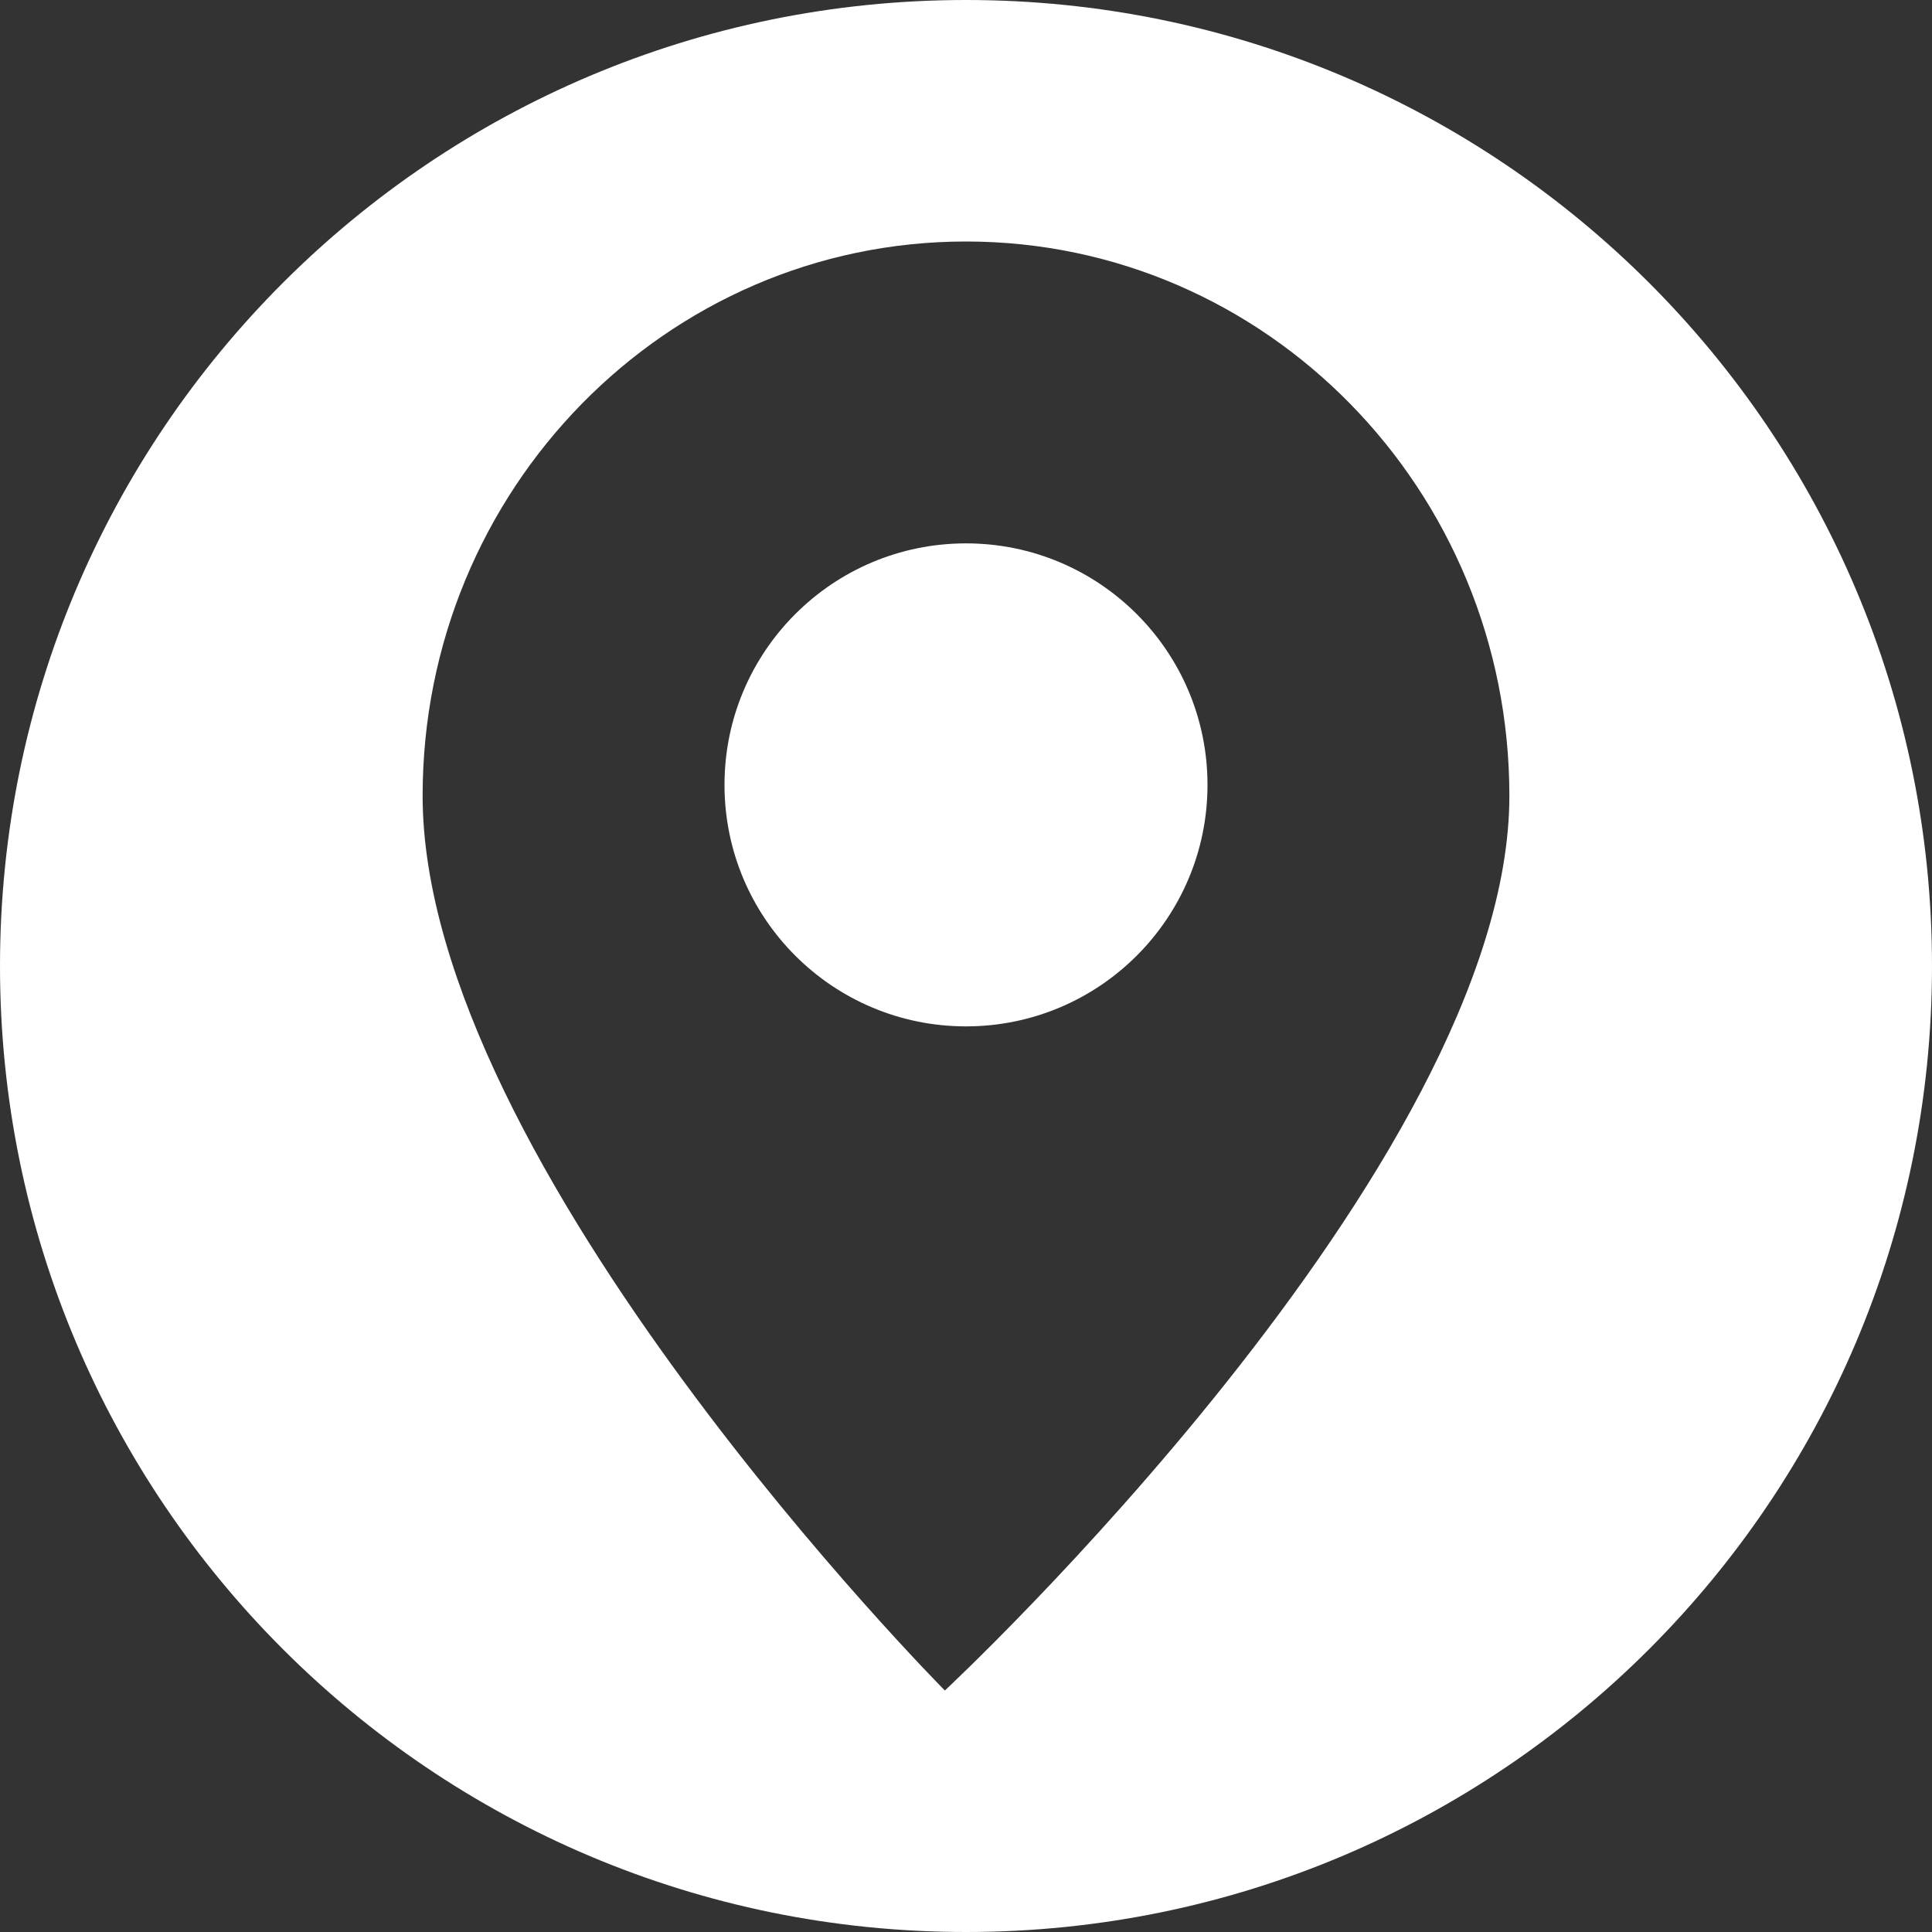
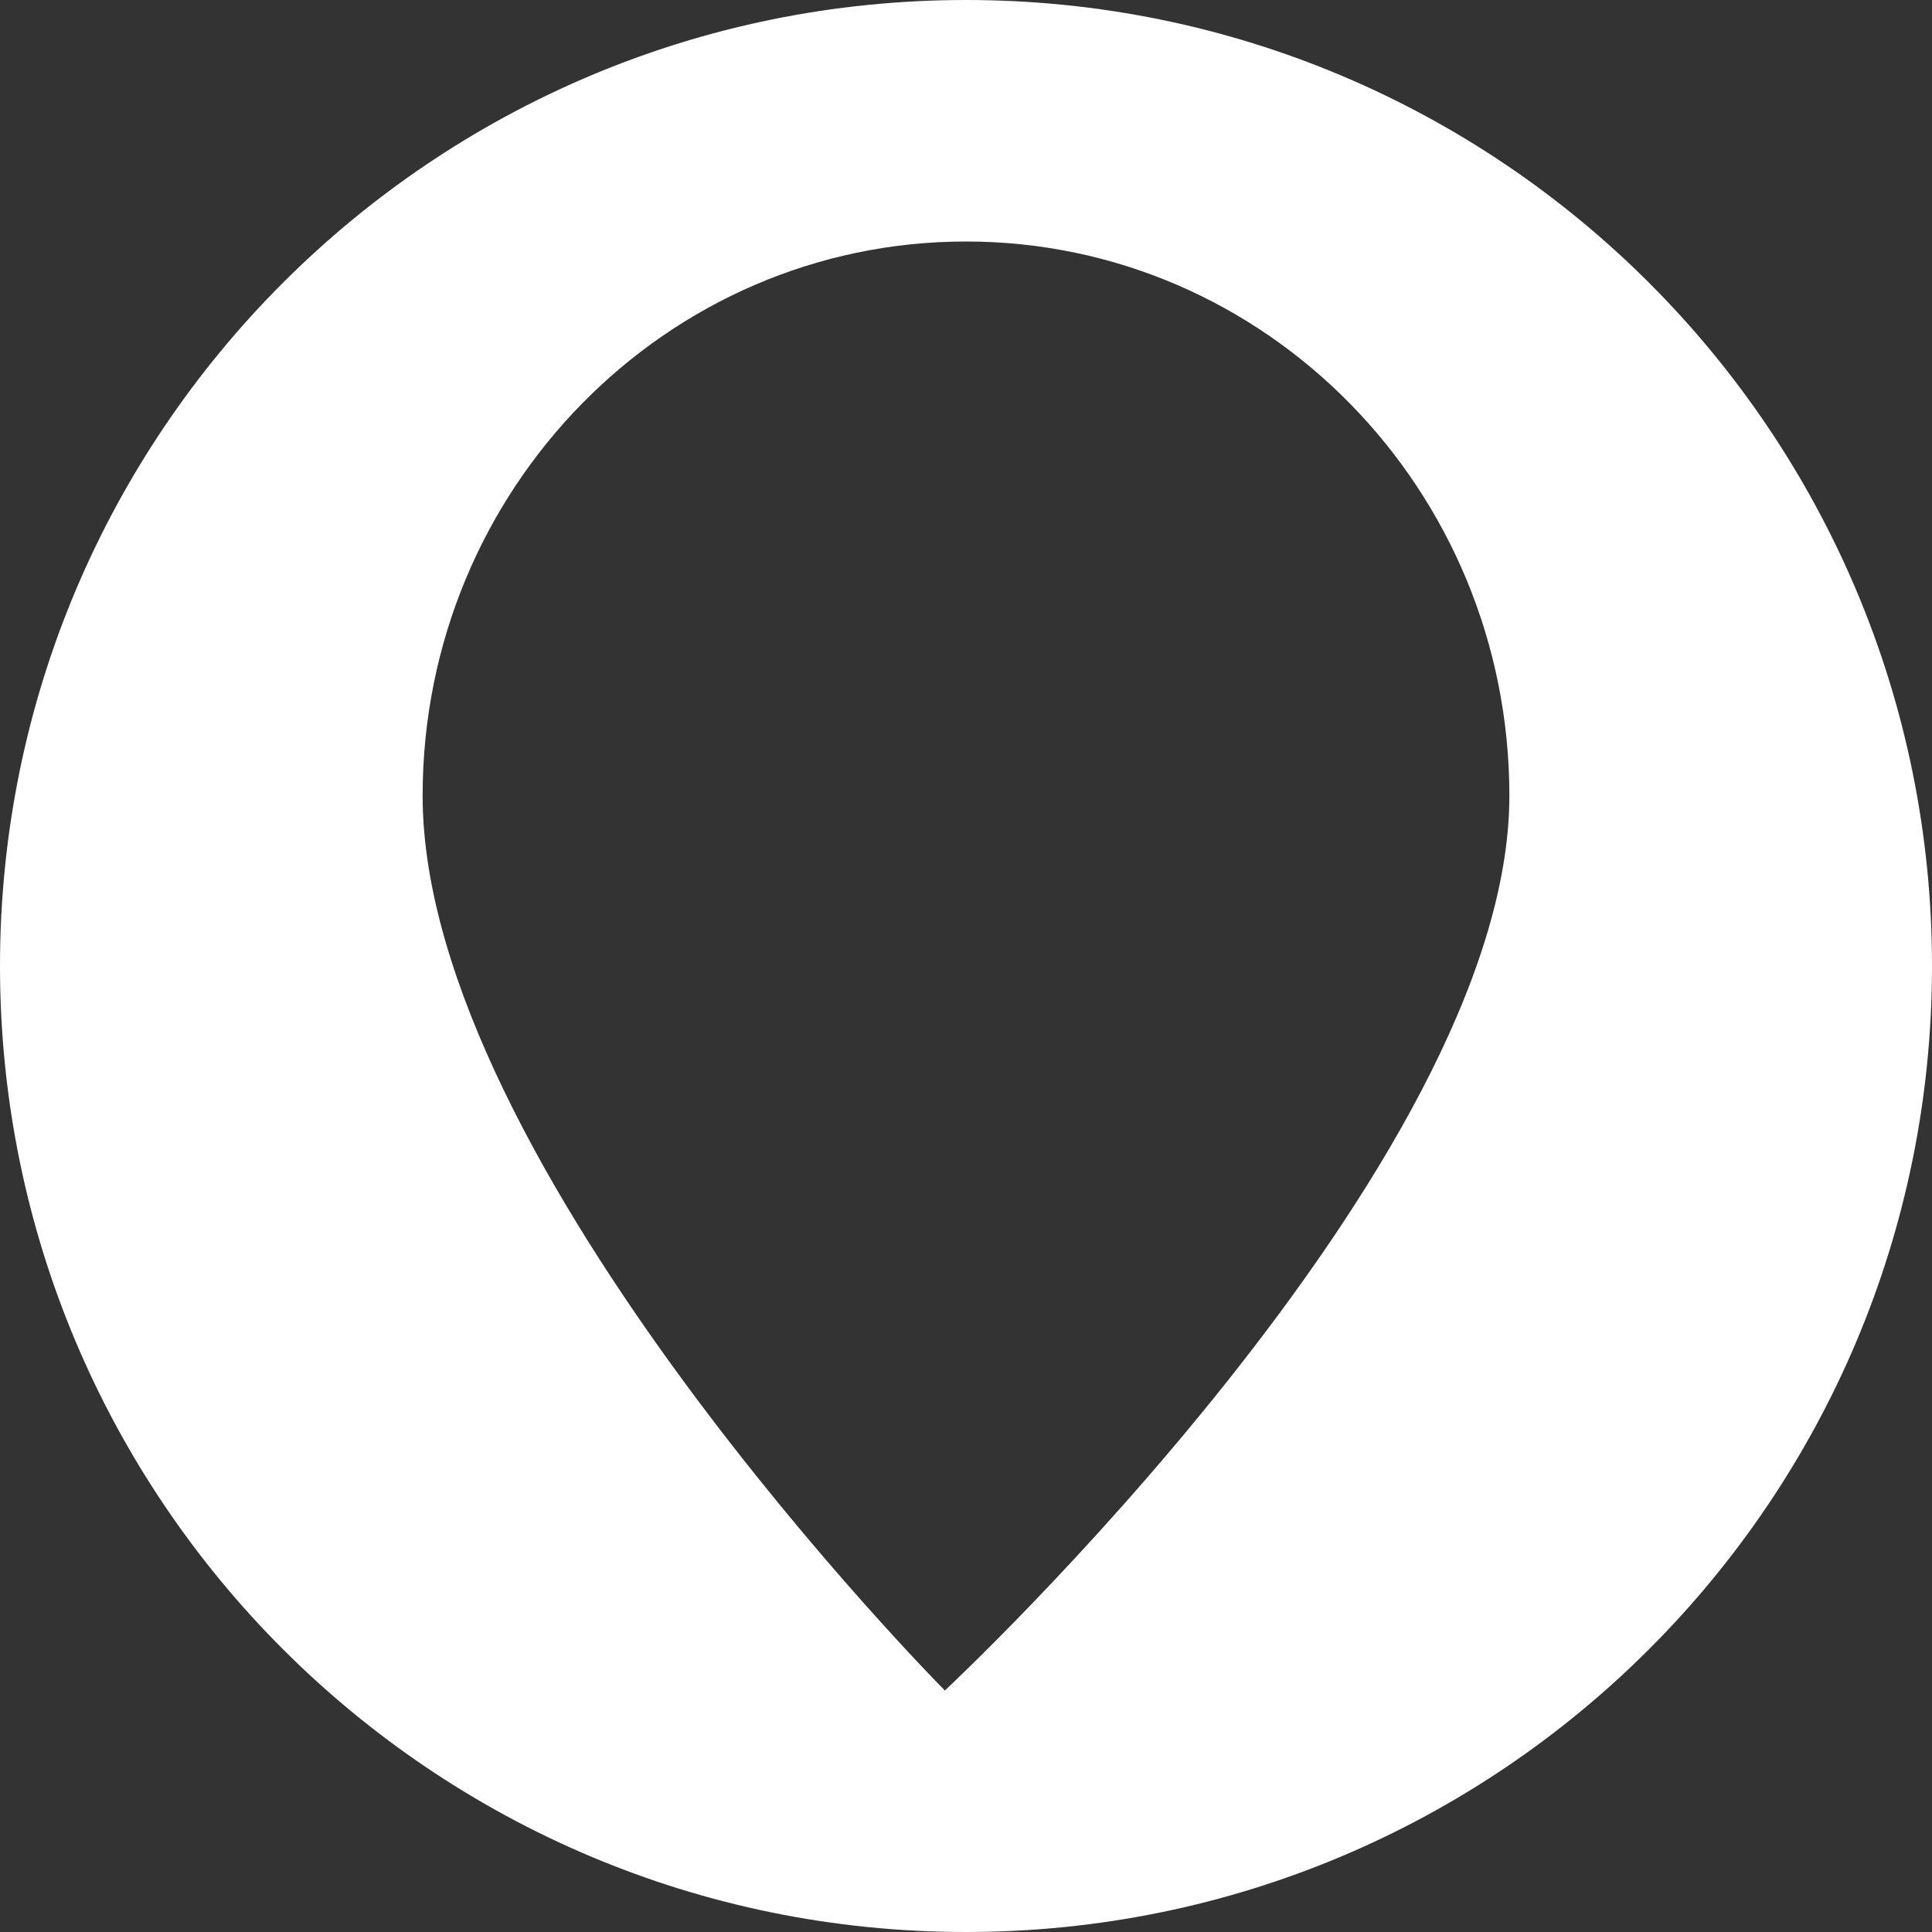
<svg xmlns="http://www.w3.org/2000/svg" version="1.1" id="Layer_1" x="0px" y="0px" width="32px" height="32px" viewBox="0 0 32 32" style="enable-background:new 0 0 32 32;" xml:space="preserve">
  <rect x="0" y="0" width="32" height="32" fill="#333333" stroke="none" />
  <style type="text/css">
	.st0{fill:#FFFFFF;}
</style>
  <g>
    <g>
-       <circle class="st0" cx="16" cy="13" r="4" />
-     </g>
+       </g>
    <g>
      <path class="st0" d="M16,0C7.16,0,0,7.16,0,16s7.16,16,16,16s16-7.16,16-16S24.84,0,16,0z M15.65,28c0,0-8.65-8.71-8.65-14.82    C7,8.11,11.03,4,16,4s9,4.11,9,9.18C25,19.29,15.65,28,15.65,28z" />
    </g>
  </g>
</svg>